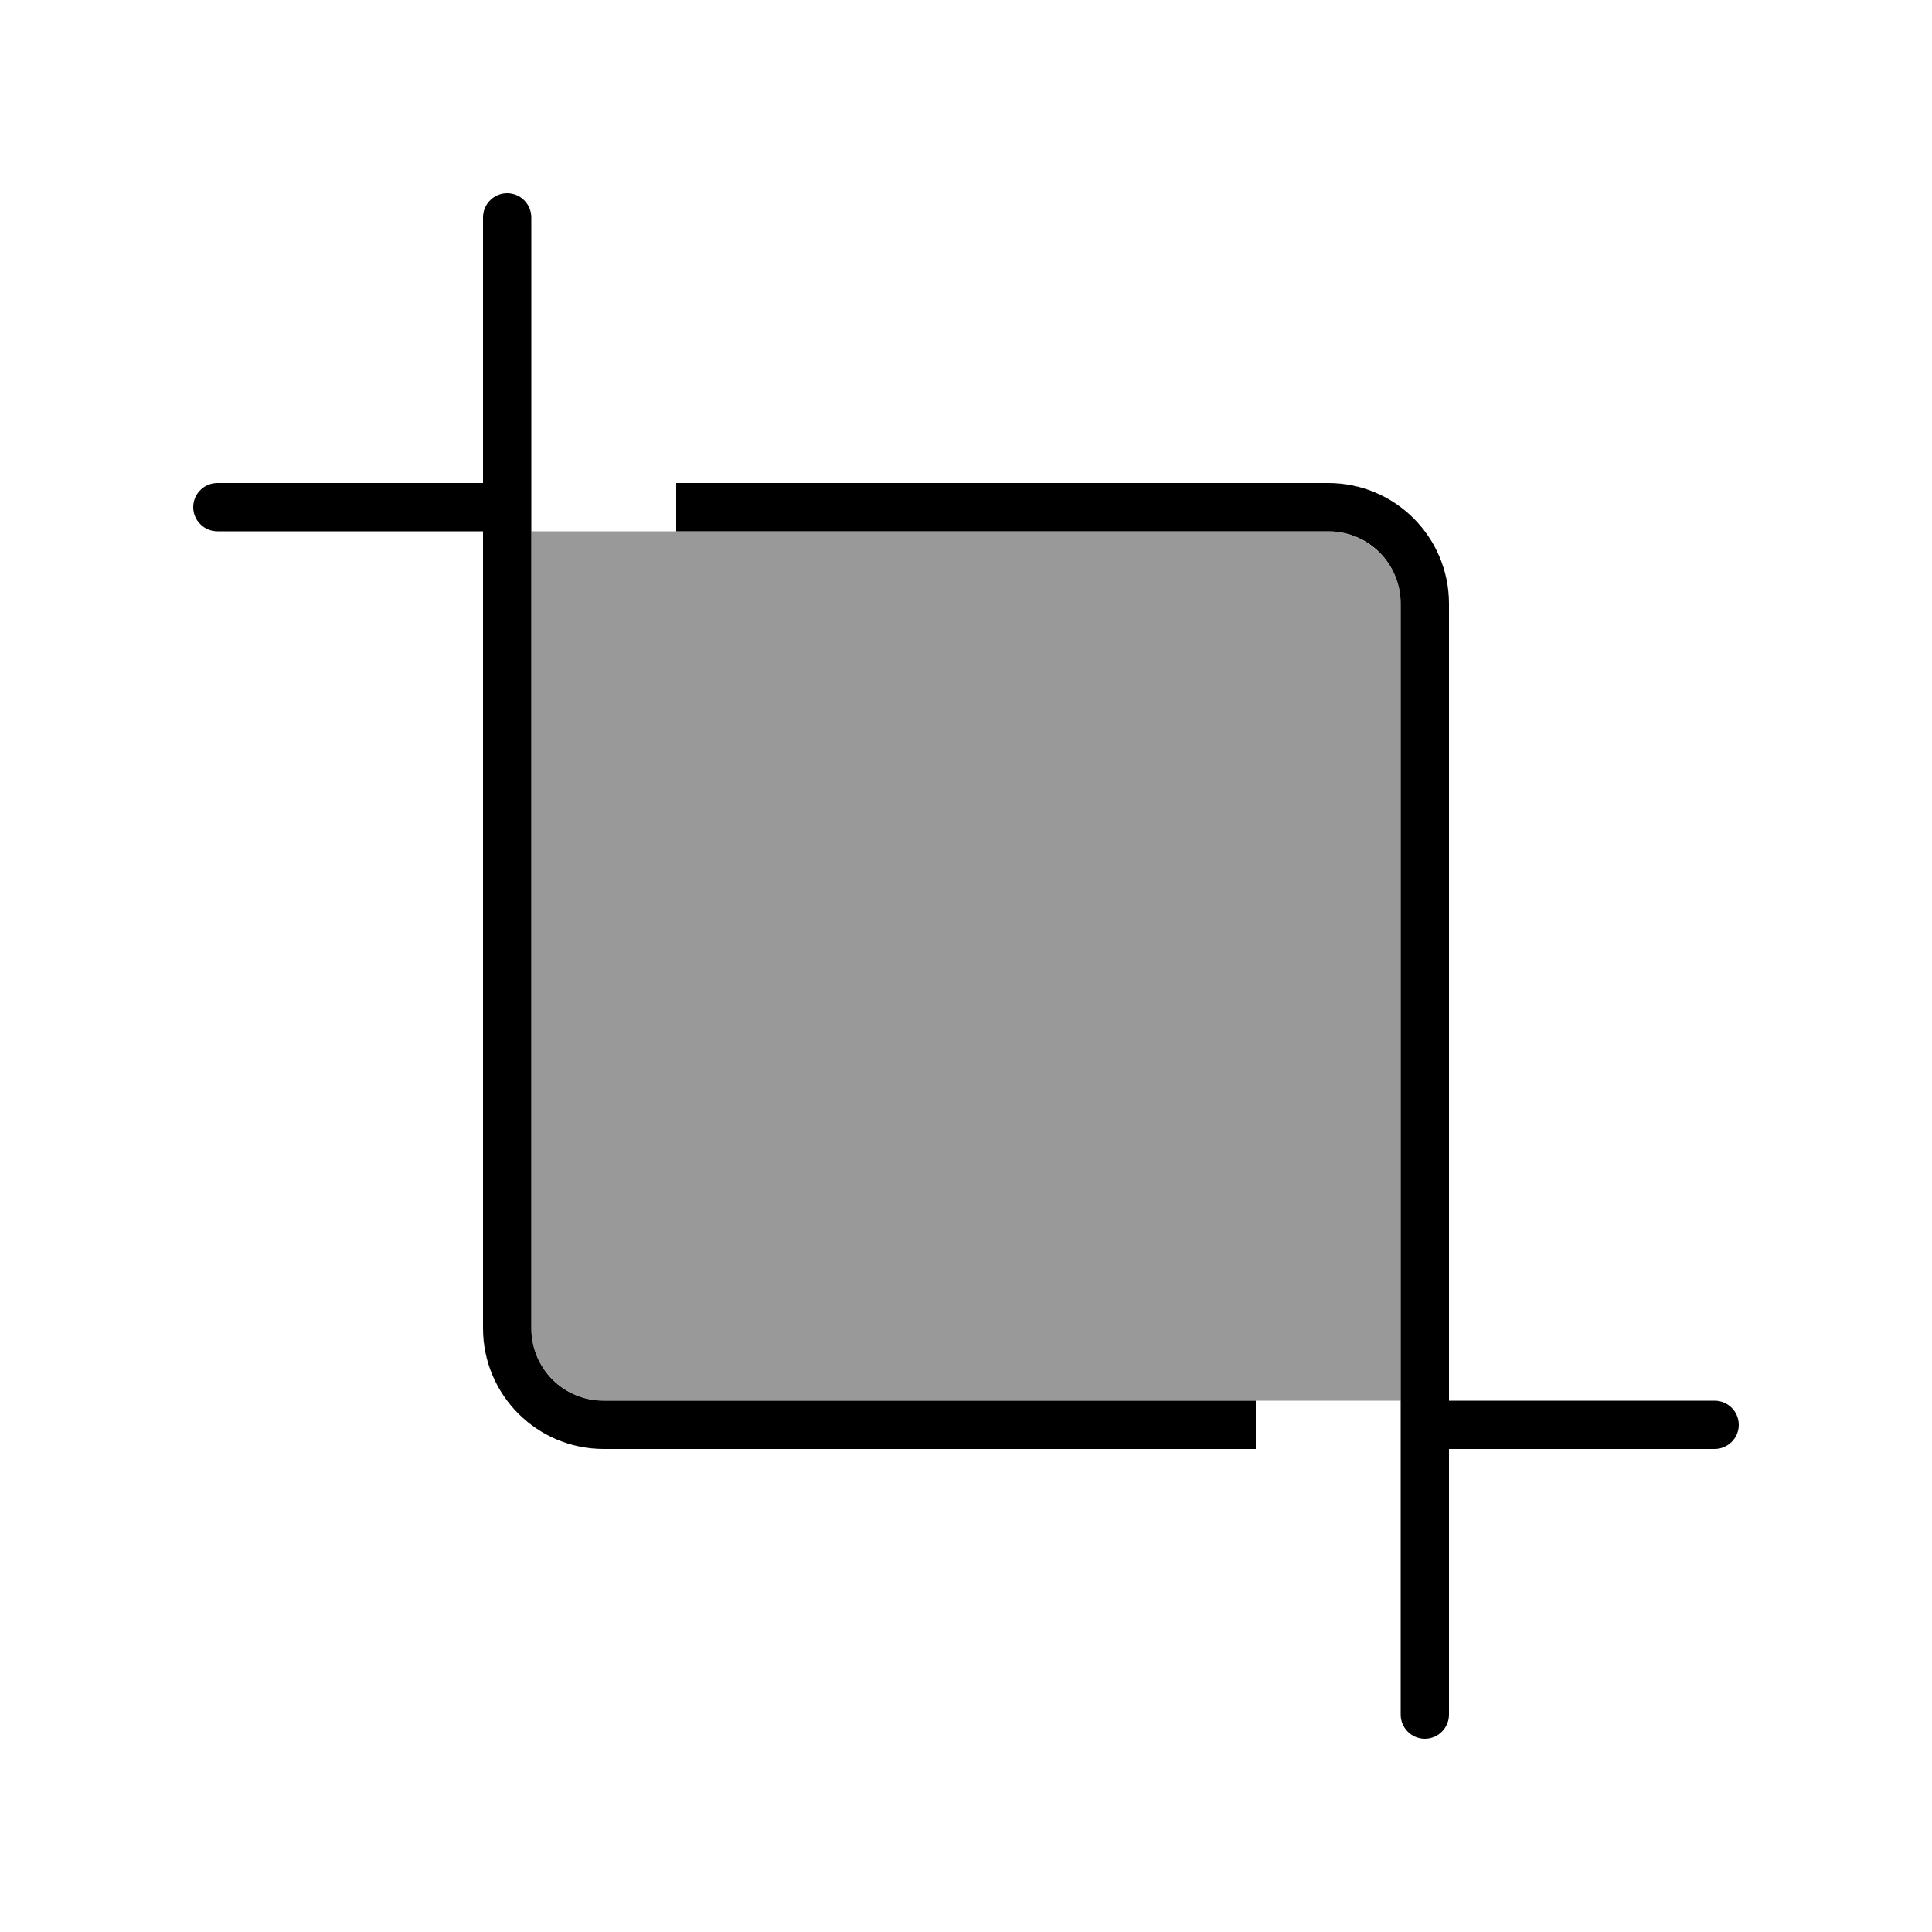
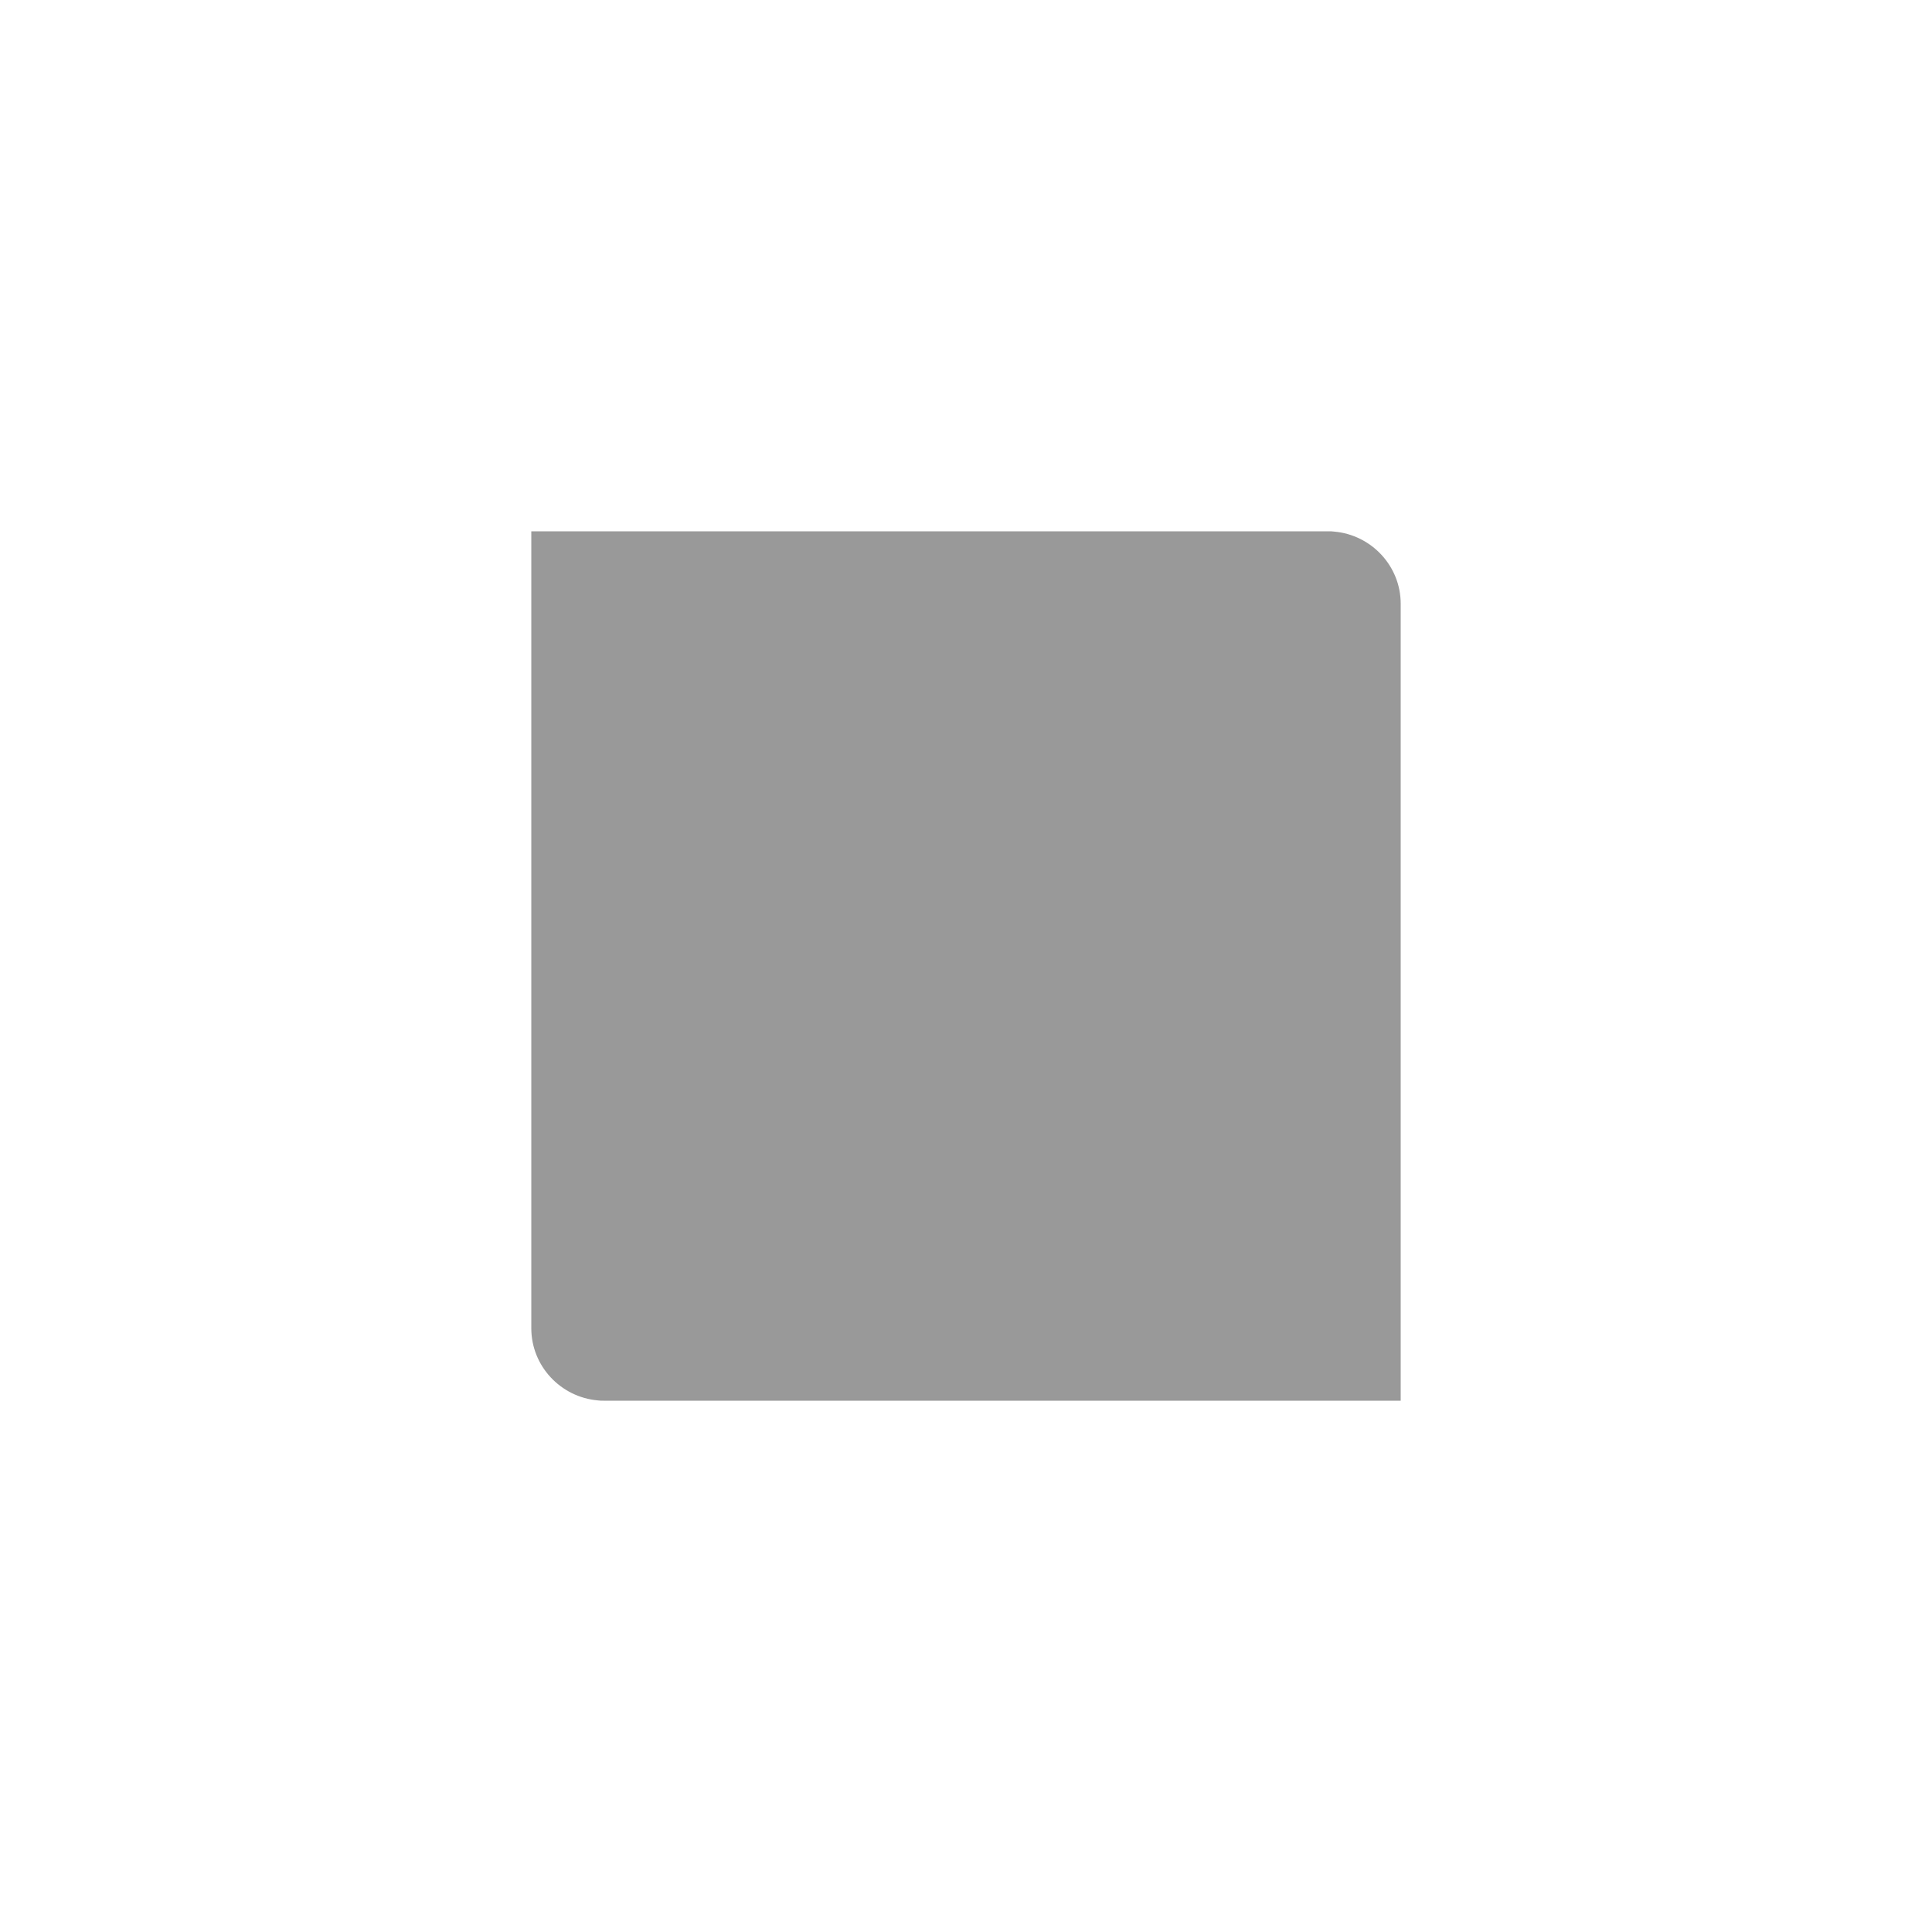
<svg xmlns="http://www.w3.org/2000/svg" viewBox="0 0 640 640">
  <path opacity=".4" fill="currentColor" d="M176 176L440 176C440.7 176 441.4 176 442 176.1C454.3 177.2 464 187.5 464 200L464 464L200 464C199.3 464 198.6 464 198 463.9C185.7 462.8 176 452.5 176 440L176 176z" />
-   <path fill="currentColor" d="M176 72C176 67.6 172.4 64 168 64C163.6 64 160 67.6 160 72L160 160L72 160C67.6 160 64 163.6 64 168C64 172.4 67.6 176 72 176L160 176L160 440C160 462.1 177.9 480 200 480L416 480L416 464L200 464C186.7 464 176 453.3 176 440L176 72zM464 568C464 572.4 467.6 576 472 576C476.4 576 480 572.4 480 568L480 480L568 480C572.4 480 576 476.4 576 472C576 467.6 572.4 464 568 464L480 464L480 200C480 177.9 462.1 160 440 160L224 160L224 176L440 176C453.3 176 464 186.7 464 200L464 568z" />
</svg>